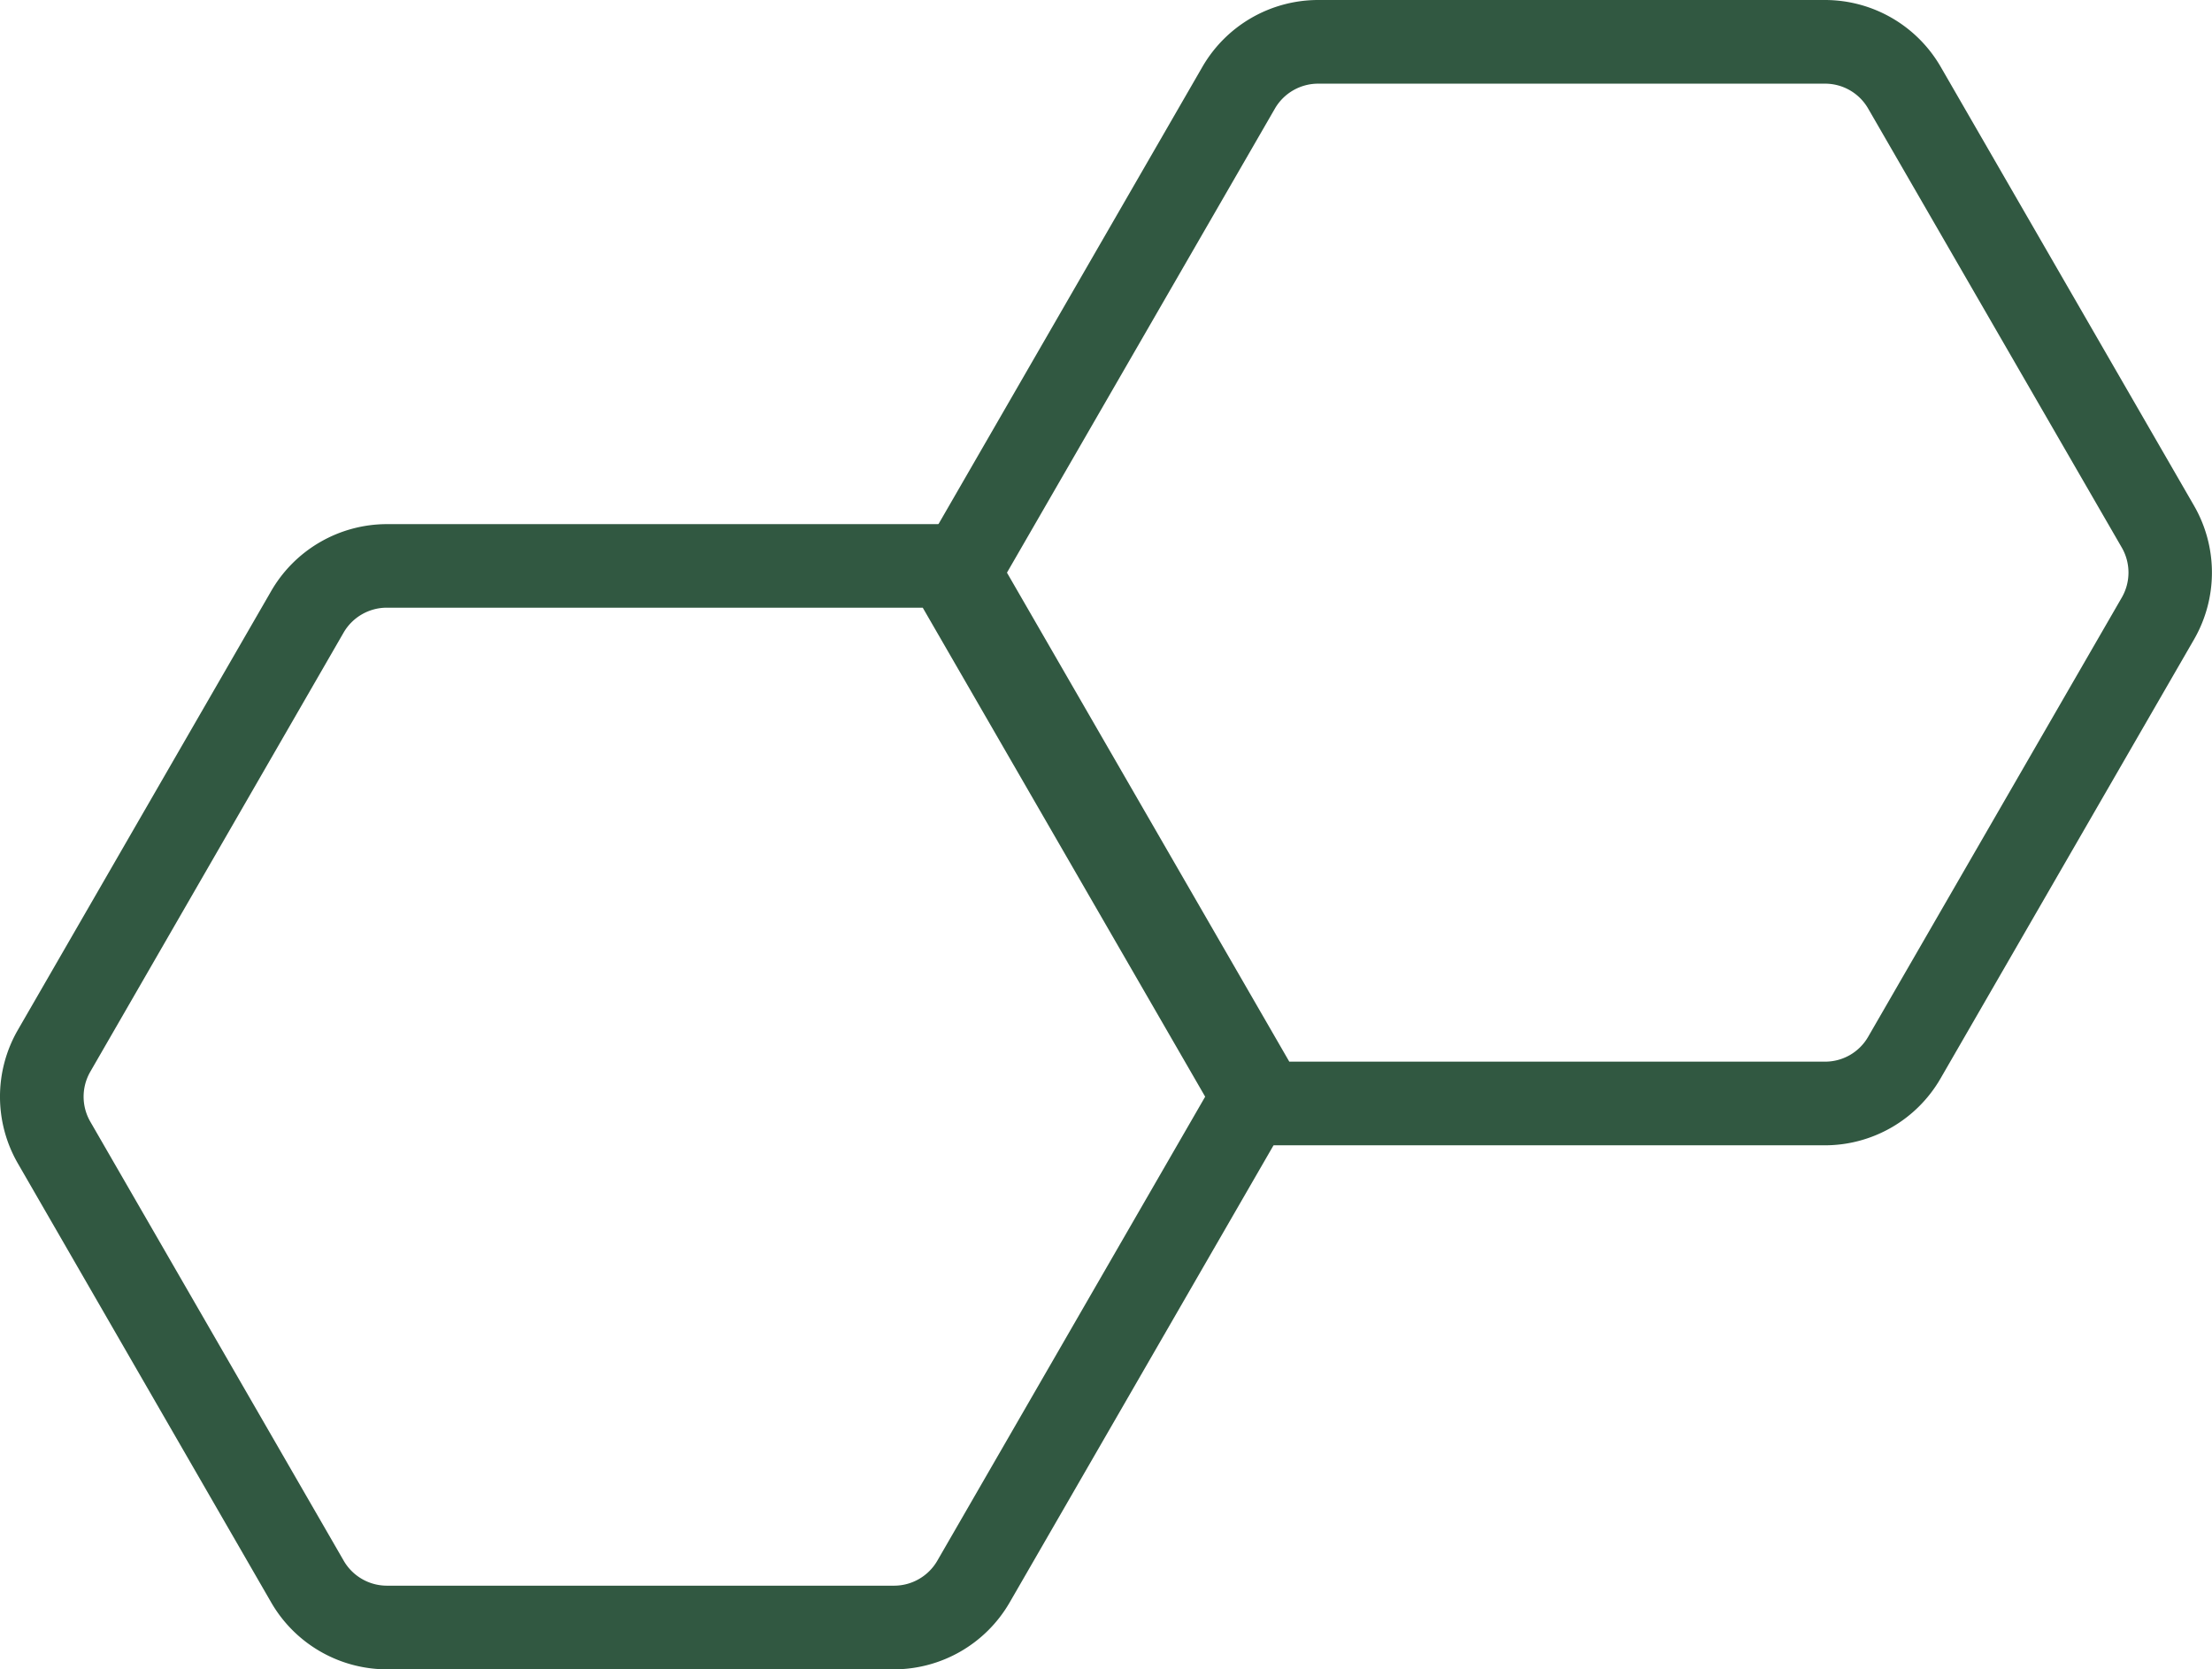
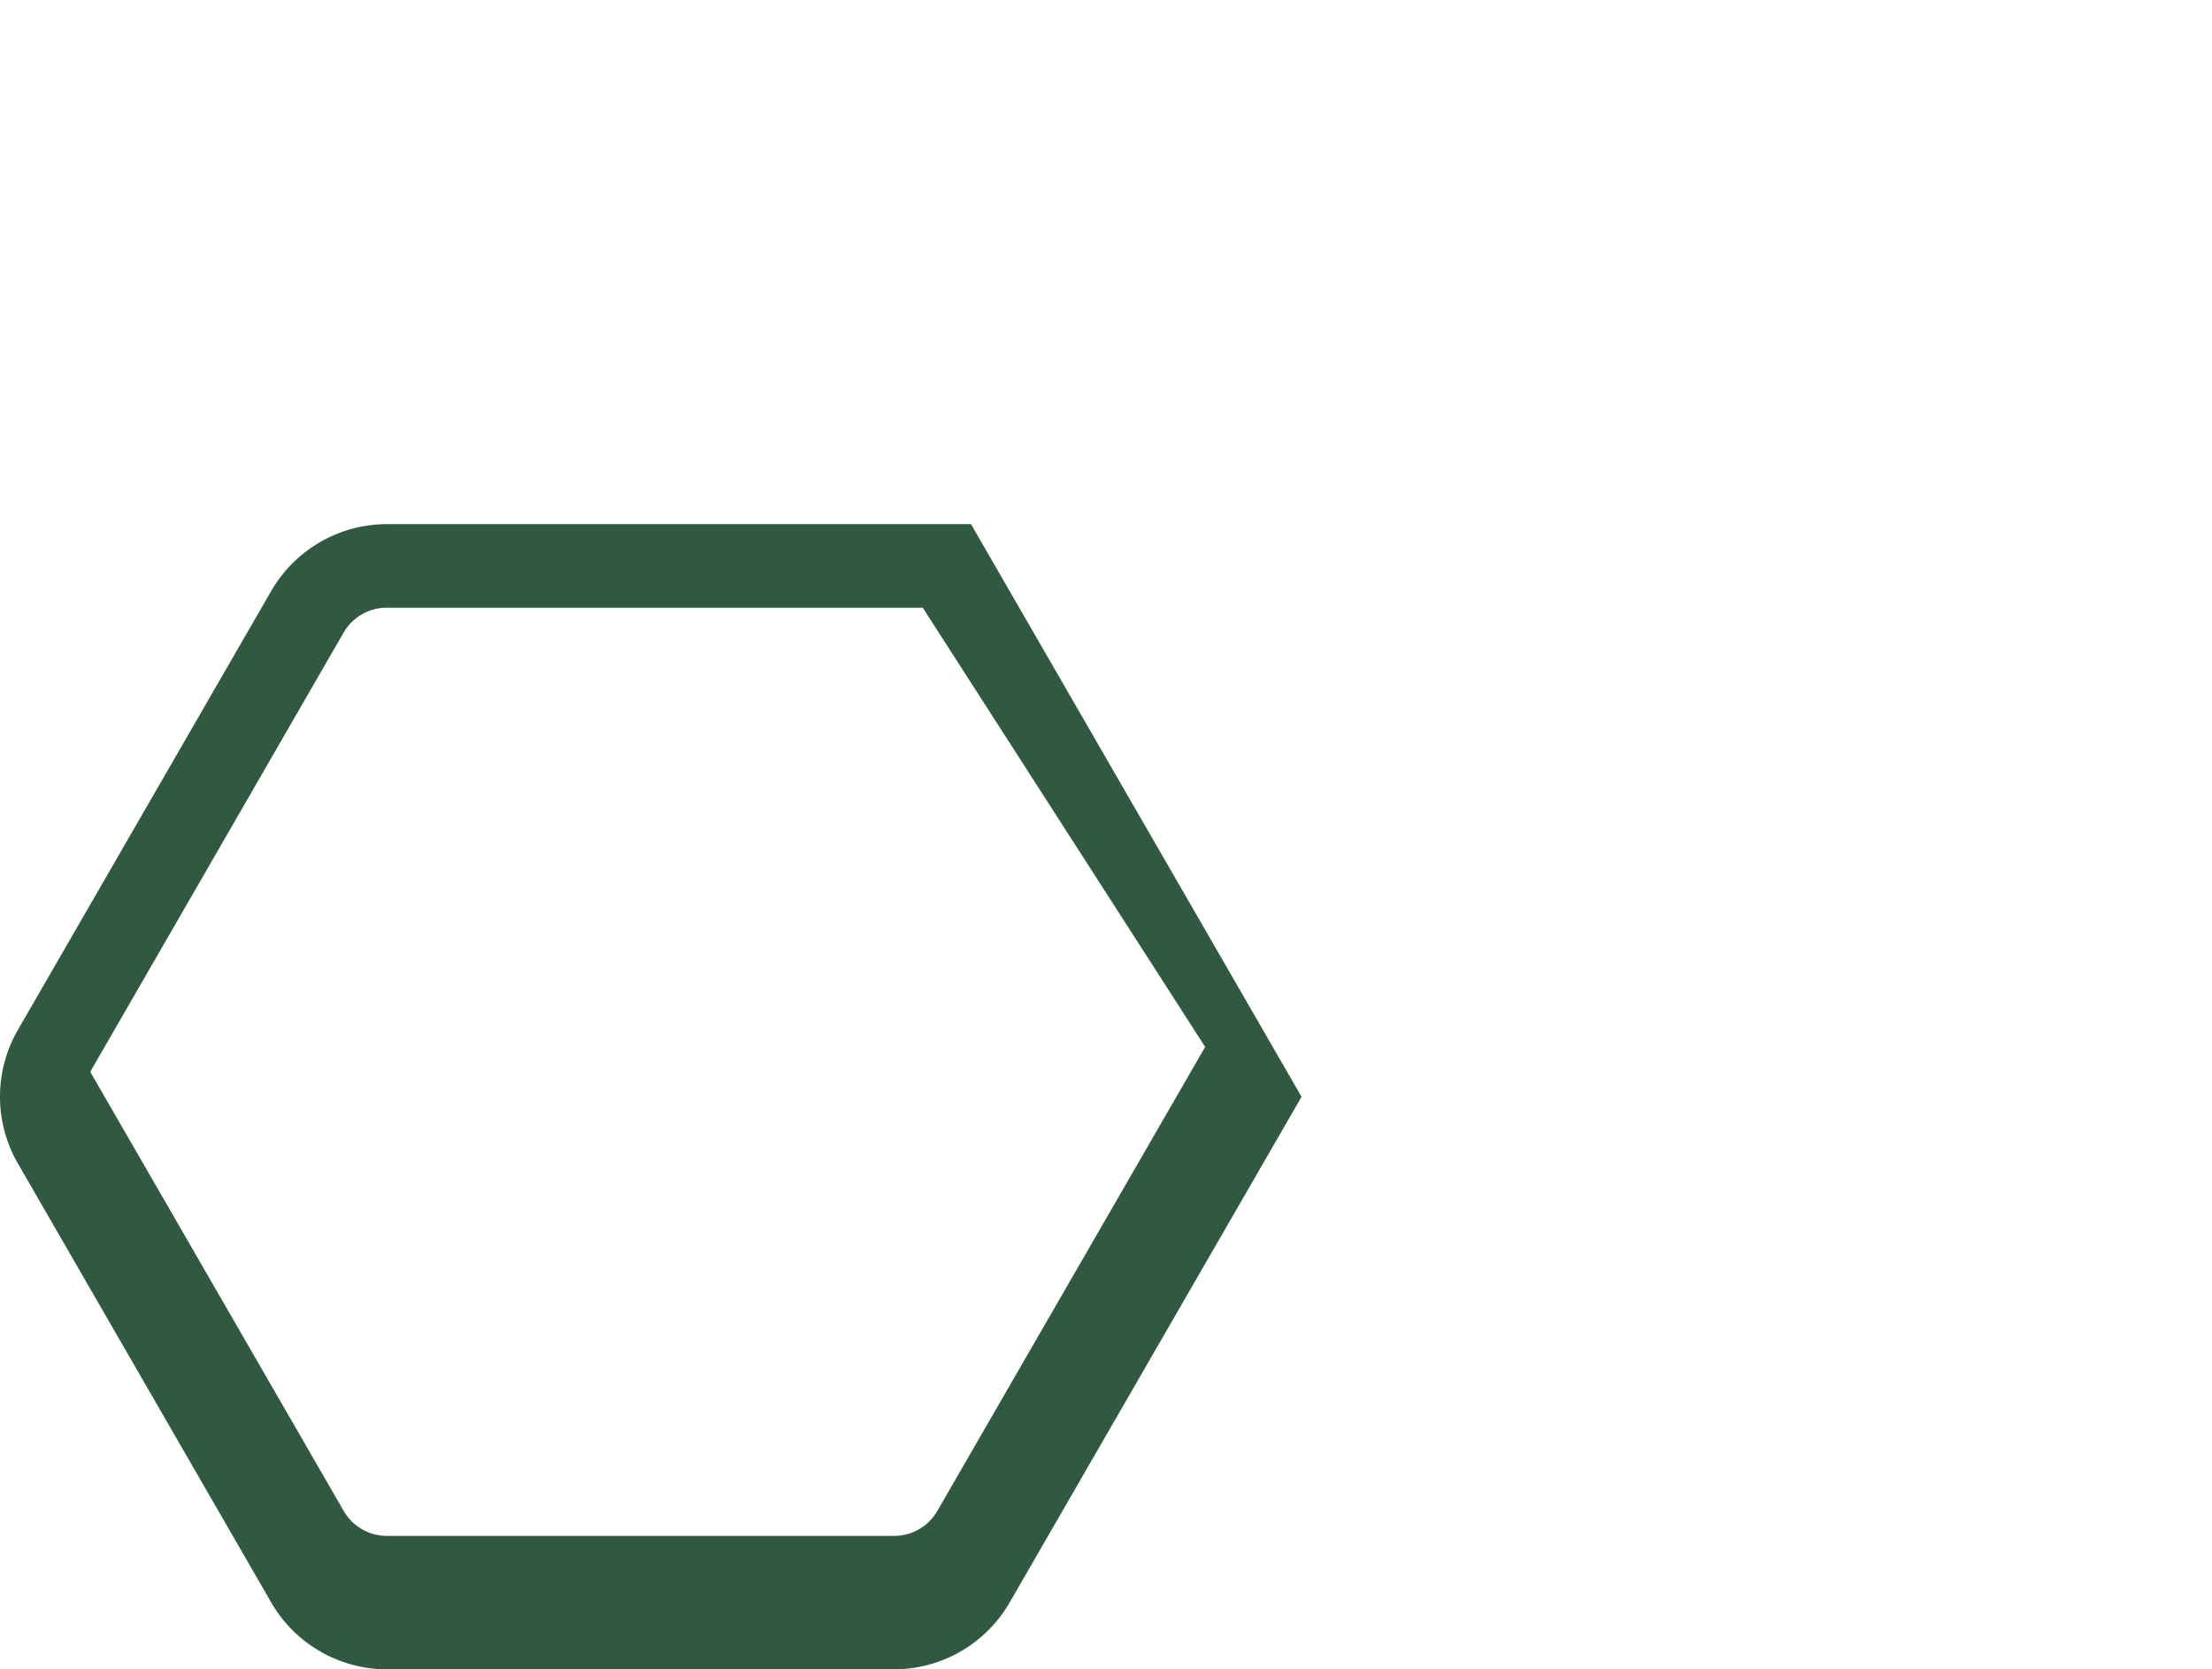
<svg xmlns="http://www.w3.org/2000/svg" viewBox="0 0 664.26 501.22">
  <defs>
    <style>.cls-1{fill:#315841;}</style>
  </defs>
  <g id="Layer_2" data-name="Layer 2">
    <g id="Layer_1-2" data-name="Layer 1">
-       <path class="cls-1" d="M268.46,501.22H116.19a40.2,40.2,0,0,1-34.7-20L5.36,349.31a40.09,40.09,0,0,1,0-40.06L81.49,177.37a40.2,40.2,0,0,1,34.7-20h175.4l99.26,171.94-87.7,151.91A40.19,40.19,0,0,1,268.46,501.22ZM116.19,182.46a15,15,0,0,0-13,7.47L27.1,321.81a15,15,0,0,0,0,14.94l76.13,131.88a15,15,0,0,0,13,7.47H268.46a15,15,0,0,0,13-7.47l80.45-139.35L277.1,182.46Z" />
-       <path class="cls-1" d="M548.09,343.88H372.68L273.41,171.94,361.12,20A40.19,40.19,0,0,1,395.8,0H548.09a40.16,40.16,0,0,1,34.69,20.05l76.13,131.86a40.2,40.2,0,0,1,0,40l-76.17,131.9A40.12,40.12,0,0,1,548.09,343.88ZM387.17,318.76H548.09A14.9,14.9,0,0,0,561,311.3l76.17-131.89a15,15,0,0,0,0-15L561,32.59a14.92,14.92,0,0,0-12.93-7.47H395.8a15,15,0,0,0-12.94,7.47L302.39,171.94Z" />
+       <path class="cls-1" d="M268.46,501.22H116.19a40.2,40.2,0,0,1-34.7-20L5.36,349.31a40.09,40.09,0,0,1,0-40.06L81.49,177.37a40.2,40.2,0,0,1,34.7-20h175.4l99.26,171.94-87.7,151.91A40.19,40.19,0,0,1,268.46,501.22ZM116.19,182.46a15,15,0,0,0-13,7.47L27.1,321.81l76.13,131.88a15,15,0,0,0,13,7.47H268.46a15,15,0,0,0,13-7.47l80.45-139.35L277.1,182.46Z" />
    </g>
  </g>
</svg>